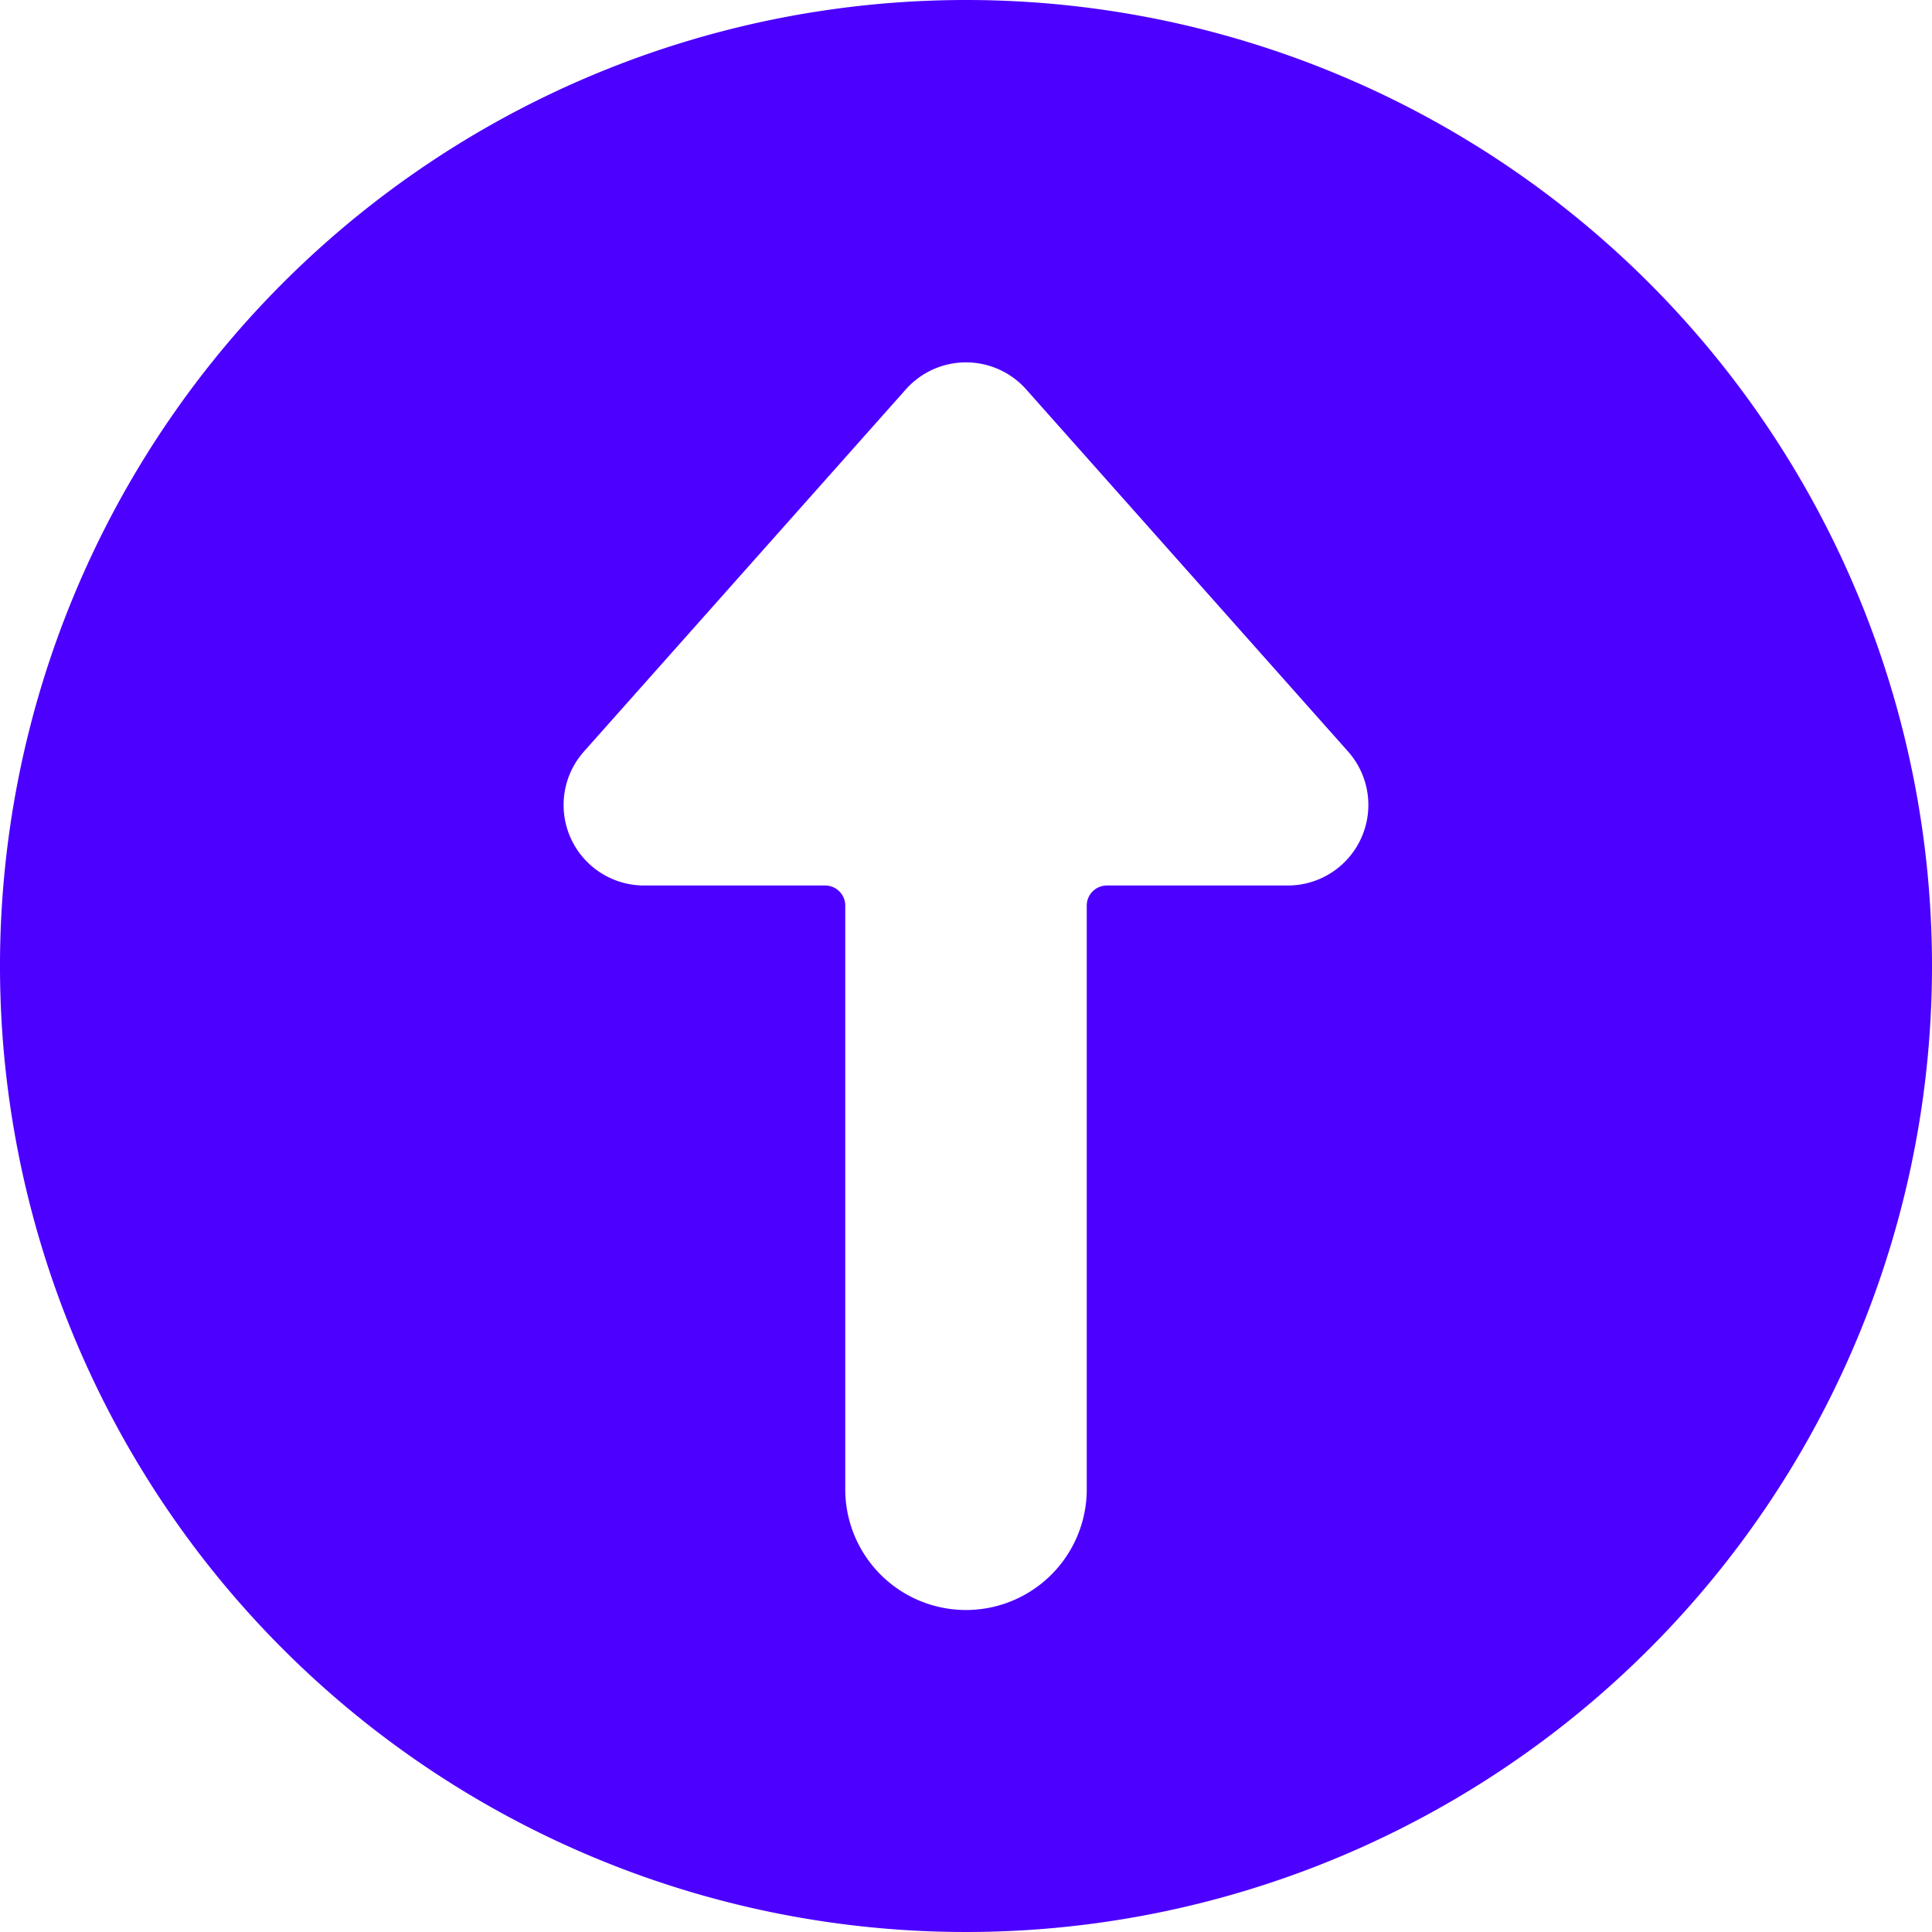
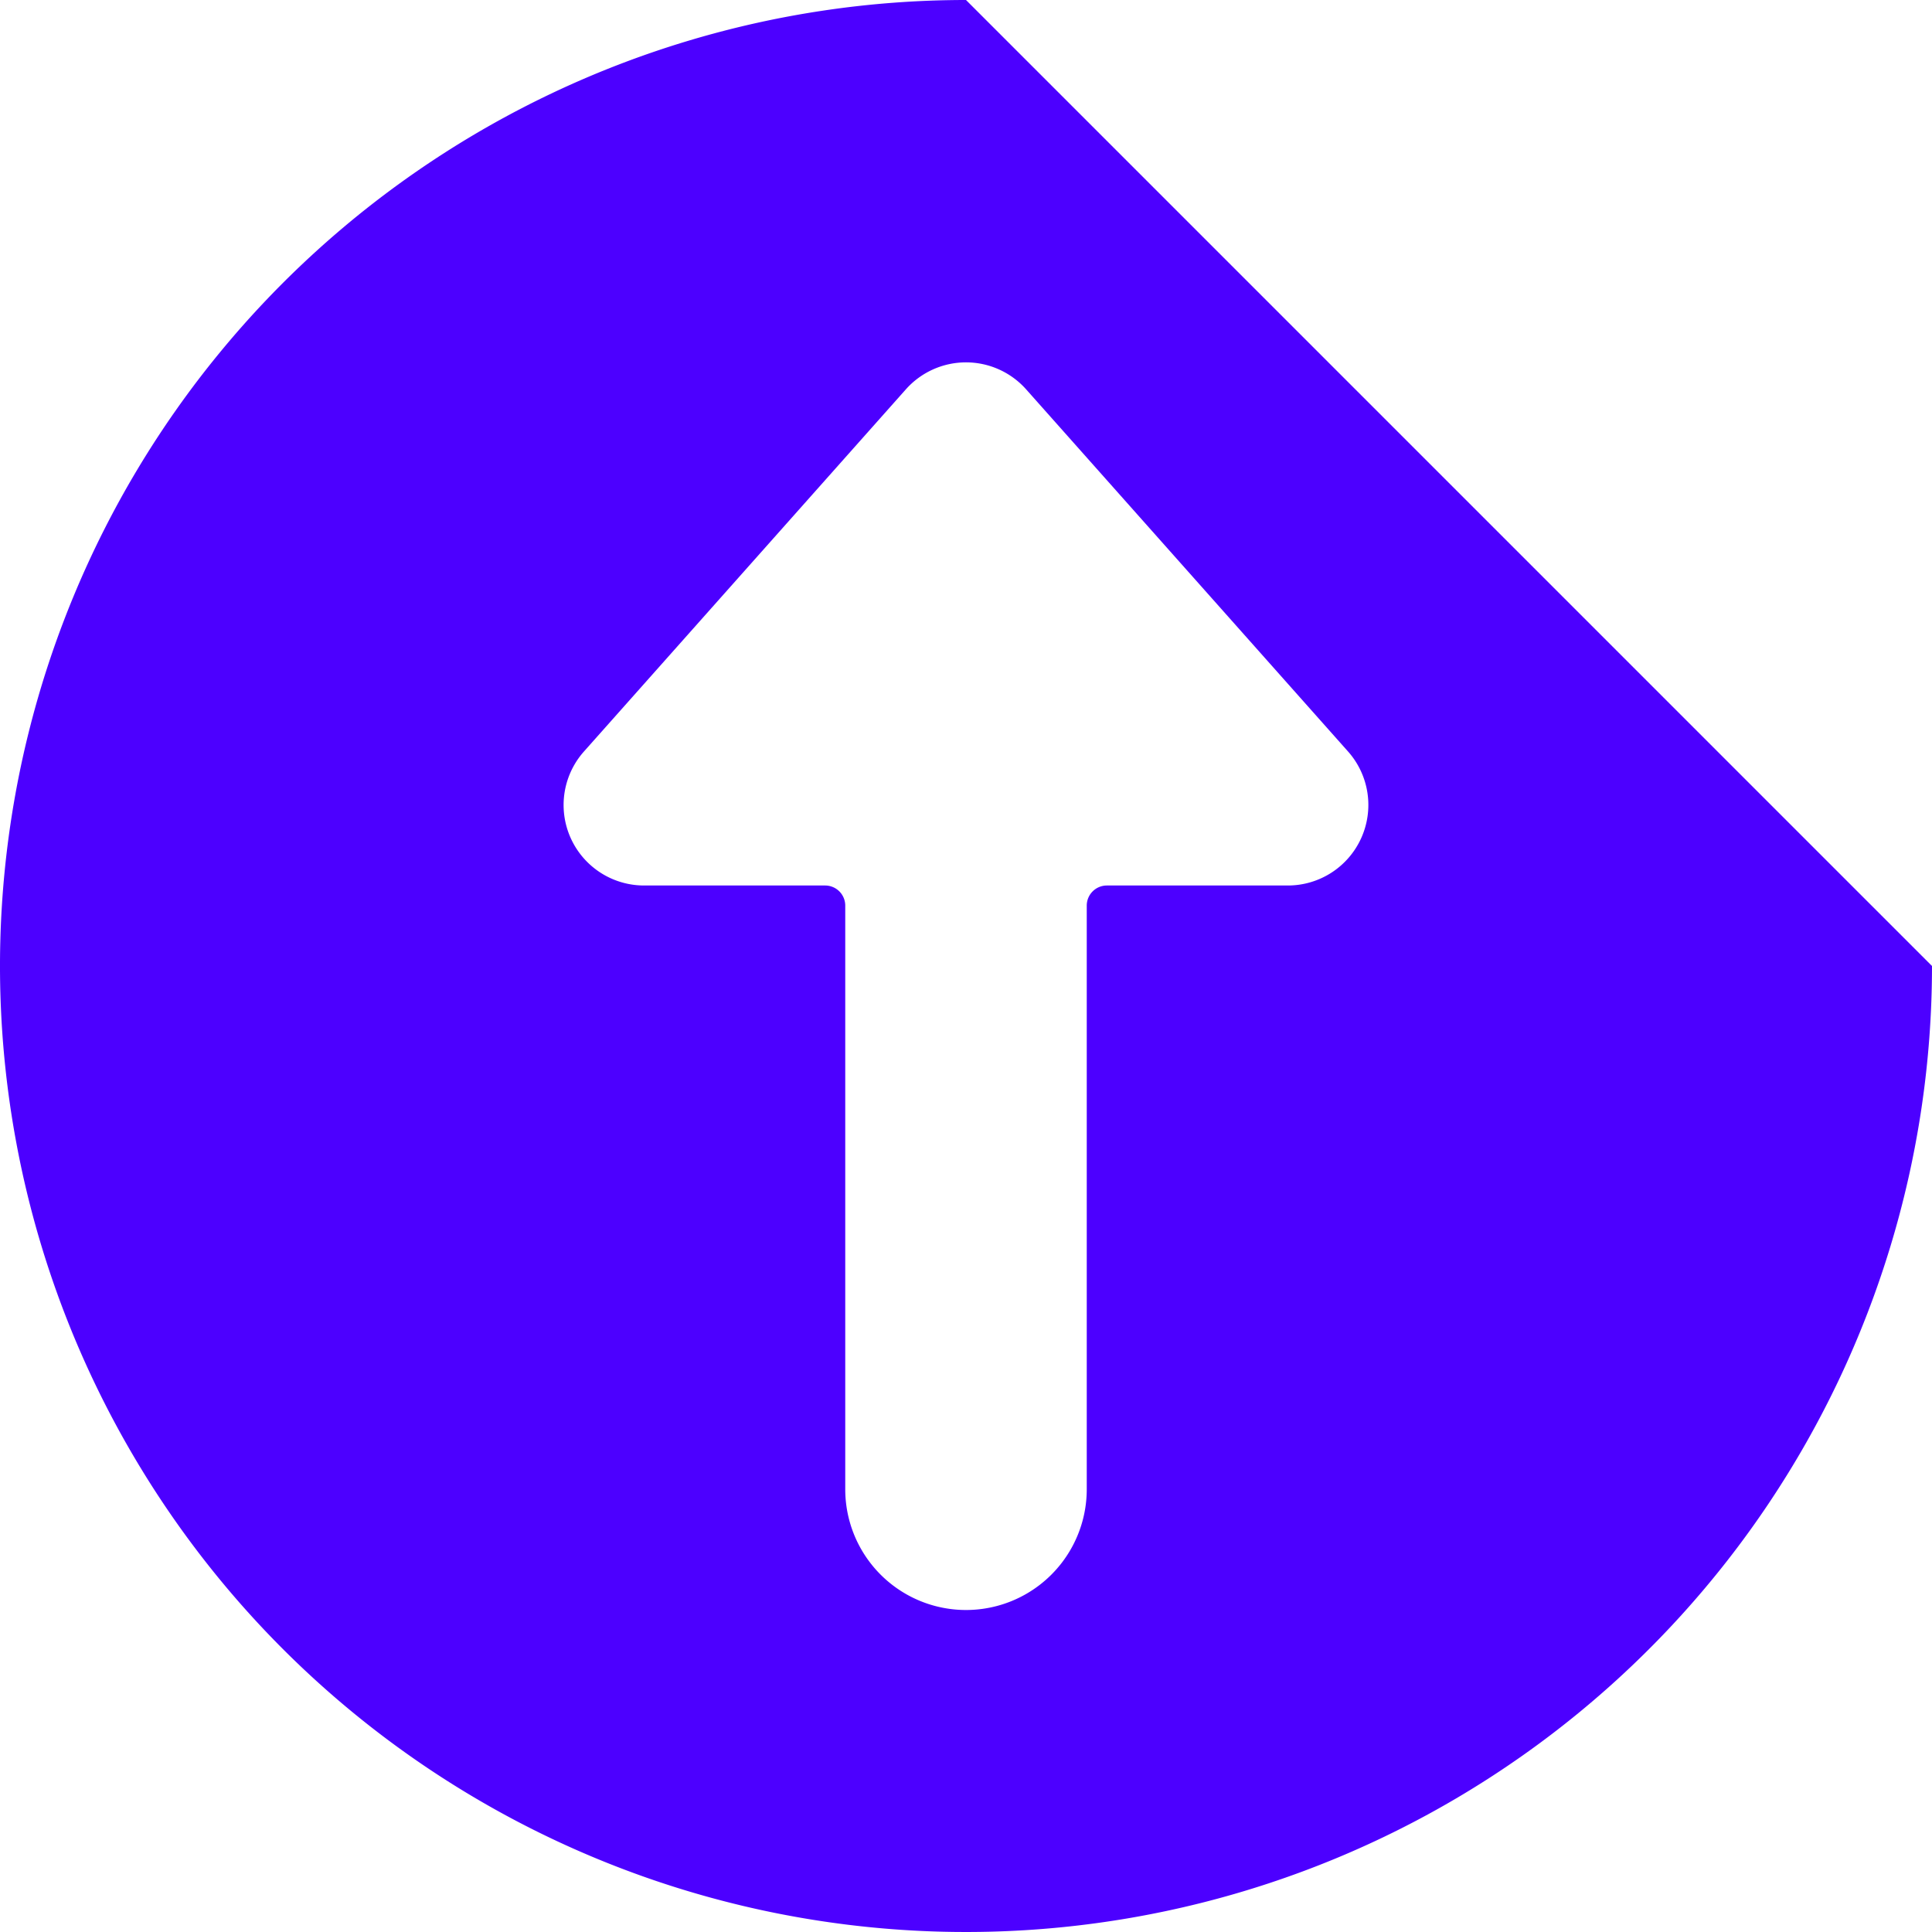
<svg xmlns="http://www.w3.org/2000/svg" viewBox="0 0 24 24" id="Upload-Circle--Streamline-Ultimate.svg" height="24" width="24">
  <desc>Upload Circle Streamline Icon: http://streamlinehq.com</desc>
-   <path d="M12 0a12 12 0 1 0 12 12A12 12 0 0 0 12 0Zm4.91 10.41A1 1 0 0 1 16 11h-2.25a0.25 0.25 0 0 0 -0.25 0.25v7.25a1.5 1.5 0 0 1 -3 0v-7.25a0.25 0.25 0 0 0 -0.25 -0.25H8a1 1 0 0 1 -0.75 -1.66l4 -4.5a1 1 0 0 1 1.5 0l4 4.5a1 1 0 0 1 0.16 1.07Z" fill="#4c00ff" stroke-width="1" />
+   <path d="M12 0a12 12 0 1 0 12 12Zm4.91 10.41A1 1 0 0 1 16 11h-2.25a0.25 0.25 0 0 0 -0.25 0.25v7.25a1.5 1.5 0 0 1 -3 0v-7.25a0.25 0.25 0 0 0 -0.25 -0.25H8a1 1 0 0 1 -0.75 -1.66l4 -4.5a1 1 0 0 1 1.5 0l4 4.5a1 1 0 0 1 0.16 1.07Z" fill="#4c00ff" stroke-width="1" />
</svg>